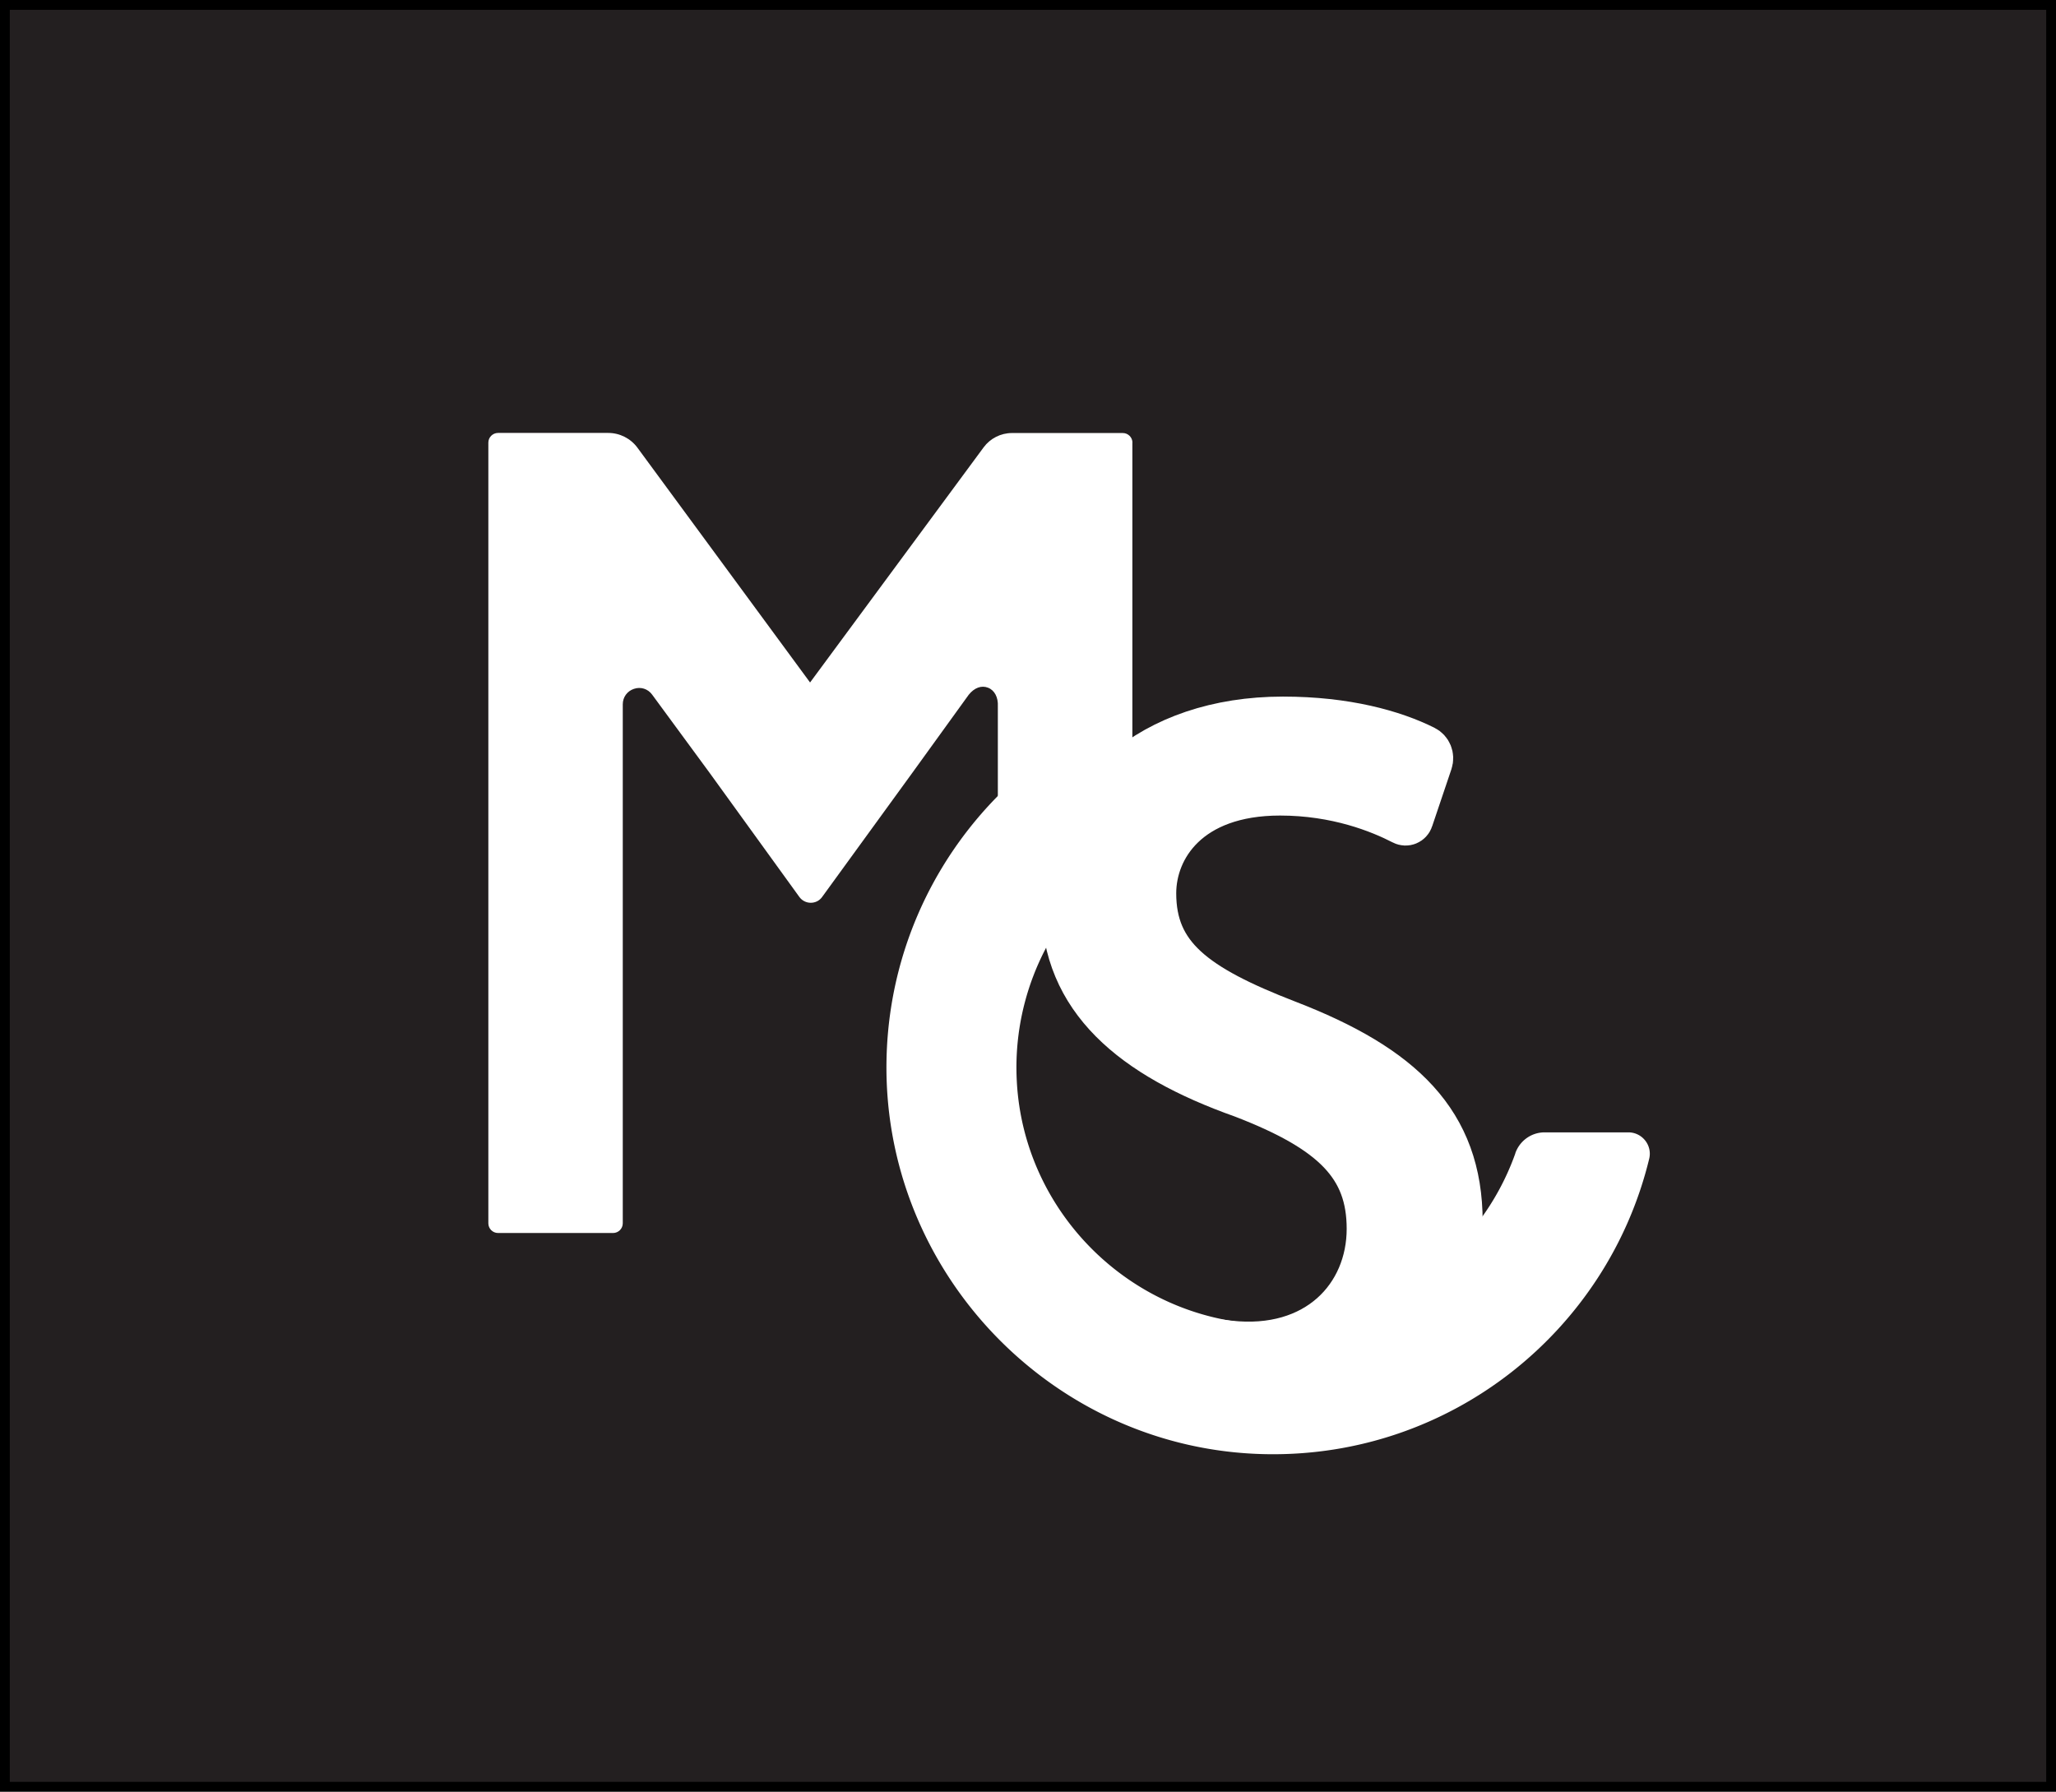
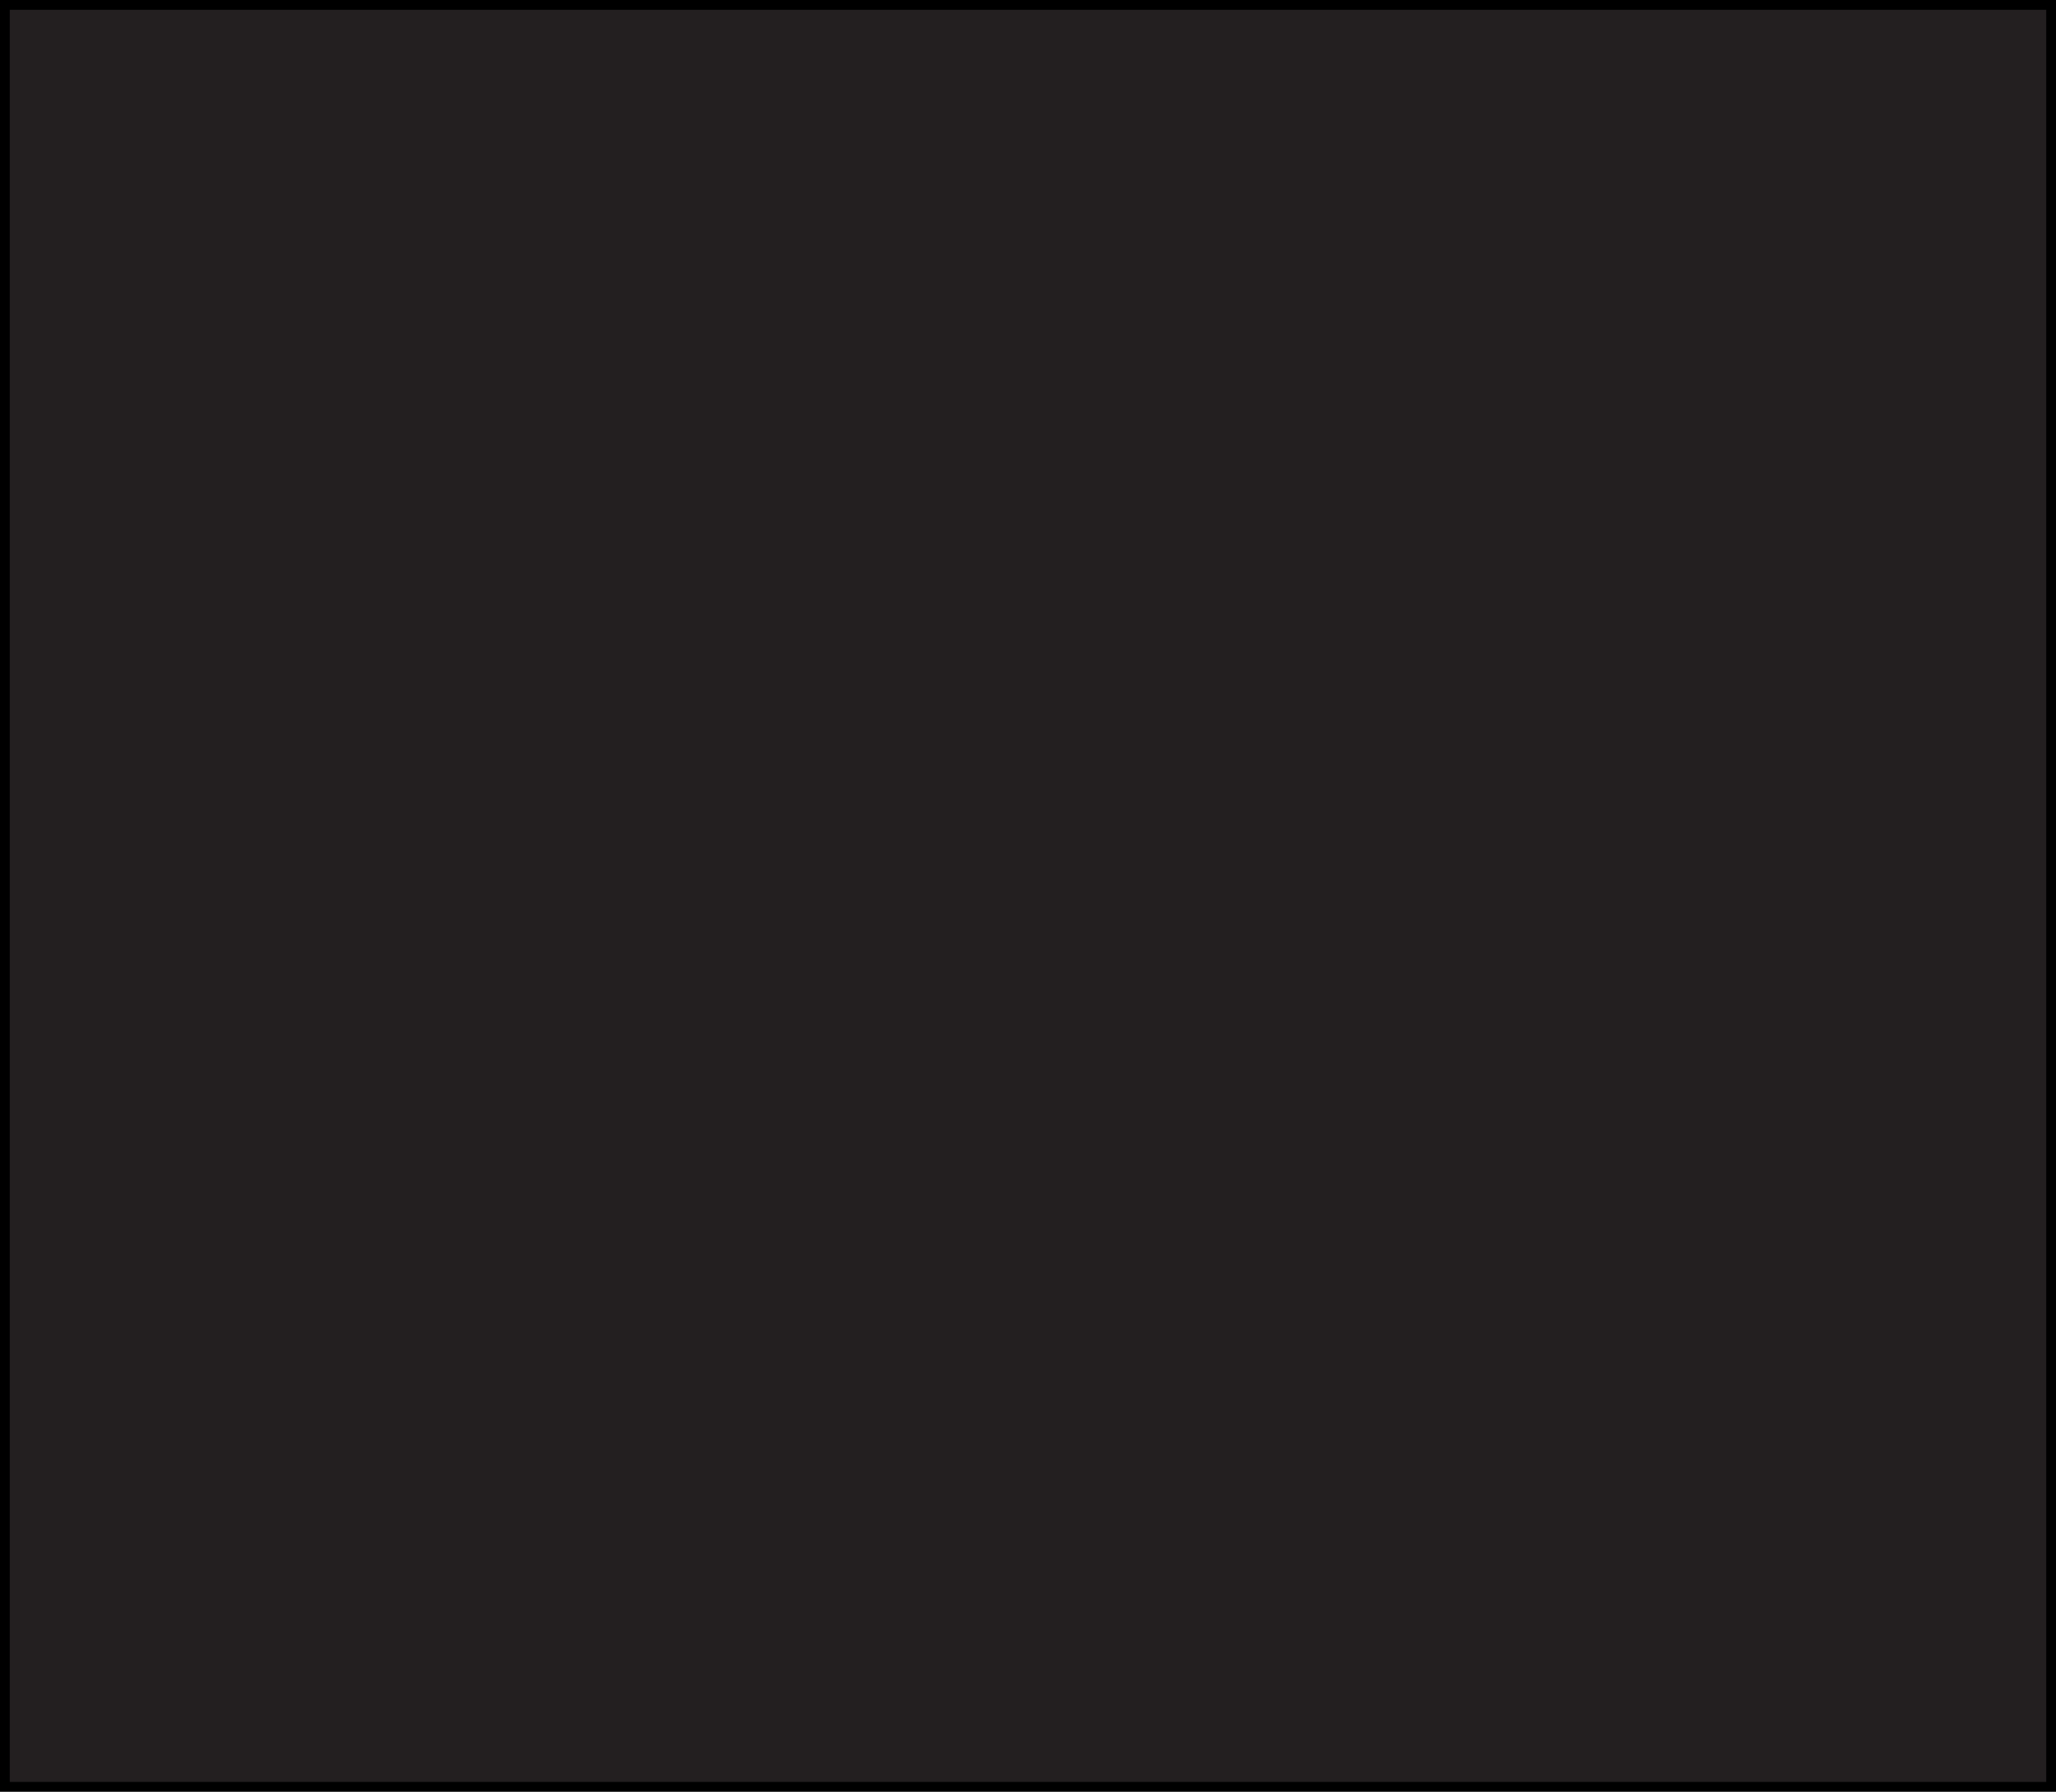
<svg xmlns="http://www.w3.org/2000/svg" data-bbox="0.5 0.5 209 182" viewBox="0 0 210 183" data-type="ugc">
  <rect x="0" y="0" width="210" height="183" fill="#808080" stroke="none" />
  <g>
    <path fill="#231f20" stroke="#000000" stroke-miterlimit="10" d="M209.5.5v182H.5V.5z" />
    <g>
-       <path d="M109.56 132.77c3.99 2.46 9.58 3.79 15.96 4.5 9.05 1.01 14.42-4.81 14.42-11.76 0-6.45-3.68-10.13-12.99-13.71-11.25-3.99-18.21-9.82-18.21-19.54 0-10.74 8.9-18.72 22.3-18.72 6.45 0 11.27 1.37 14.4 2.93.49.24.72.81.54 1.34l-1.97 5.84c-.09.28-.41.41-.67.27-2.39-1.23-6.78-3.01-12.6-3.01-9.41 0-12.99 5.63-12.99 10.33 0 6.45 4.19 9.62 13.71 13.3 11.66 4.5 17.59 10.13 17.59 20.26 0 10.64-7.88 19.84-24.14 19.84-6.65 0-13.11-4.62-16.79-7.07l1.44-4.79h.01Z" stroke-miterlimit="10" fill="#ffffff" stroke="#ffffff" stroke-width="4.78" />
-       <path d="M154.78 117.8c-3.74 10.54-14.03 17.98-25.97 17.44-13.35-.62-24.22-11.39-24.95-24.74a26.16 26.16 0 0 1 7.64-19.99c.24-.24.38-.56.38-.9V75.98c0-.92-.99-1.5-1.79-1.04-11.47 6.73-19.24 19.07-19.54 33.25-.46 21.74 17.02 39.95 38.76 40.34 18.93.34 34.89-12.63 39.14-30.18.33-1.37-.72-2.69-2.13-2.69h-8.55c-1.36 0-2.55.86-3 2.14Z" fill="#ffffff" />
-       <path d="M115.66 45.21v42.43h-13.74V72.15c.05-.92-.34-1.66-1.01-1.91-.66-.26-1.39 0-1.97.73l-5.75 7.96-9.22 12.69c-.27.38-.7.59-1.16.59s-.89-.22-1.16-.59l-9.17-12.68-5.87-7.99c-.43-.59-1.16-.83-1.86-.59-.69.23-1.14.85-1.14 1.58v53.01c0 .55-.45.99-.99.99H50.87c-.55 0-.99-.45-.99-.99V45.21c0-.55.45-.99.99-.99h11.26c1.17 0 2.28.56 2.98 1.51l17.47 23.76.16.22 17.73-24.02c.67-.91 1.75-1.46 2.89-1.46h11.32c.55 0 .99.45.99.99Z" fill="#ffffff" />
-     </g>
+       </g>
  </g>
</svg>